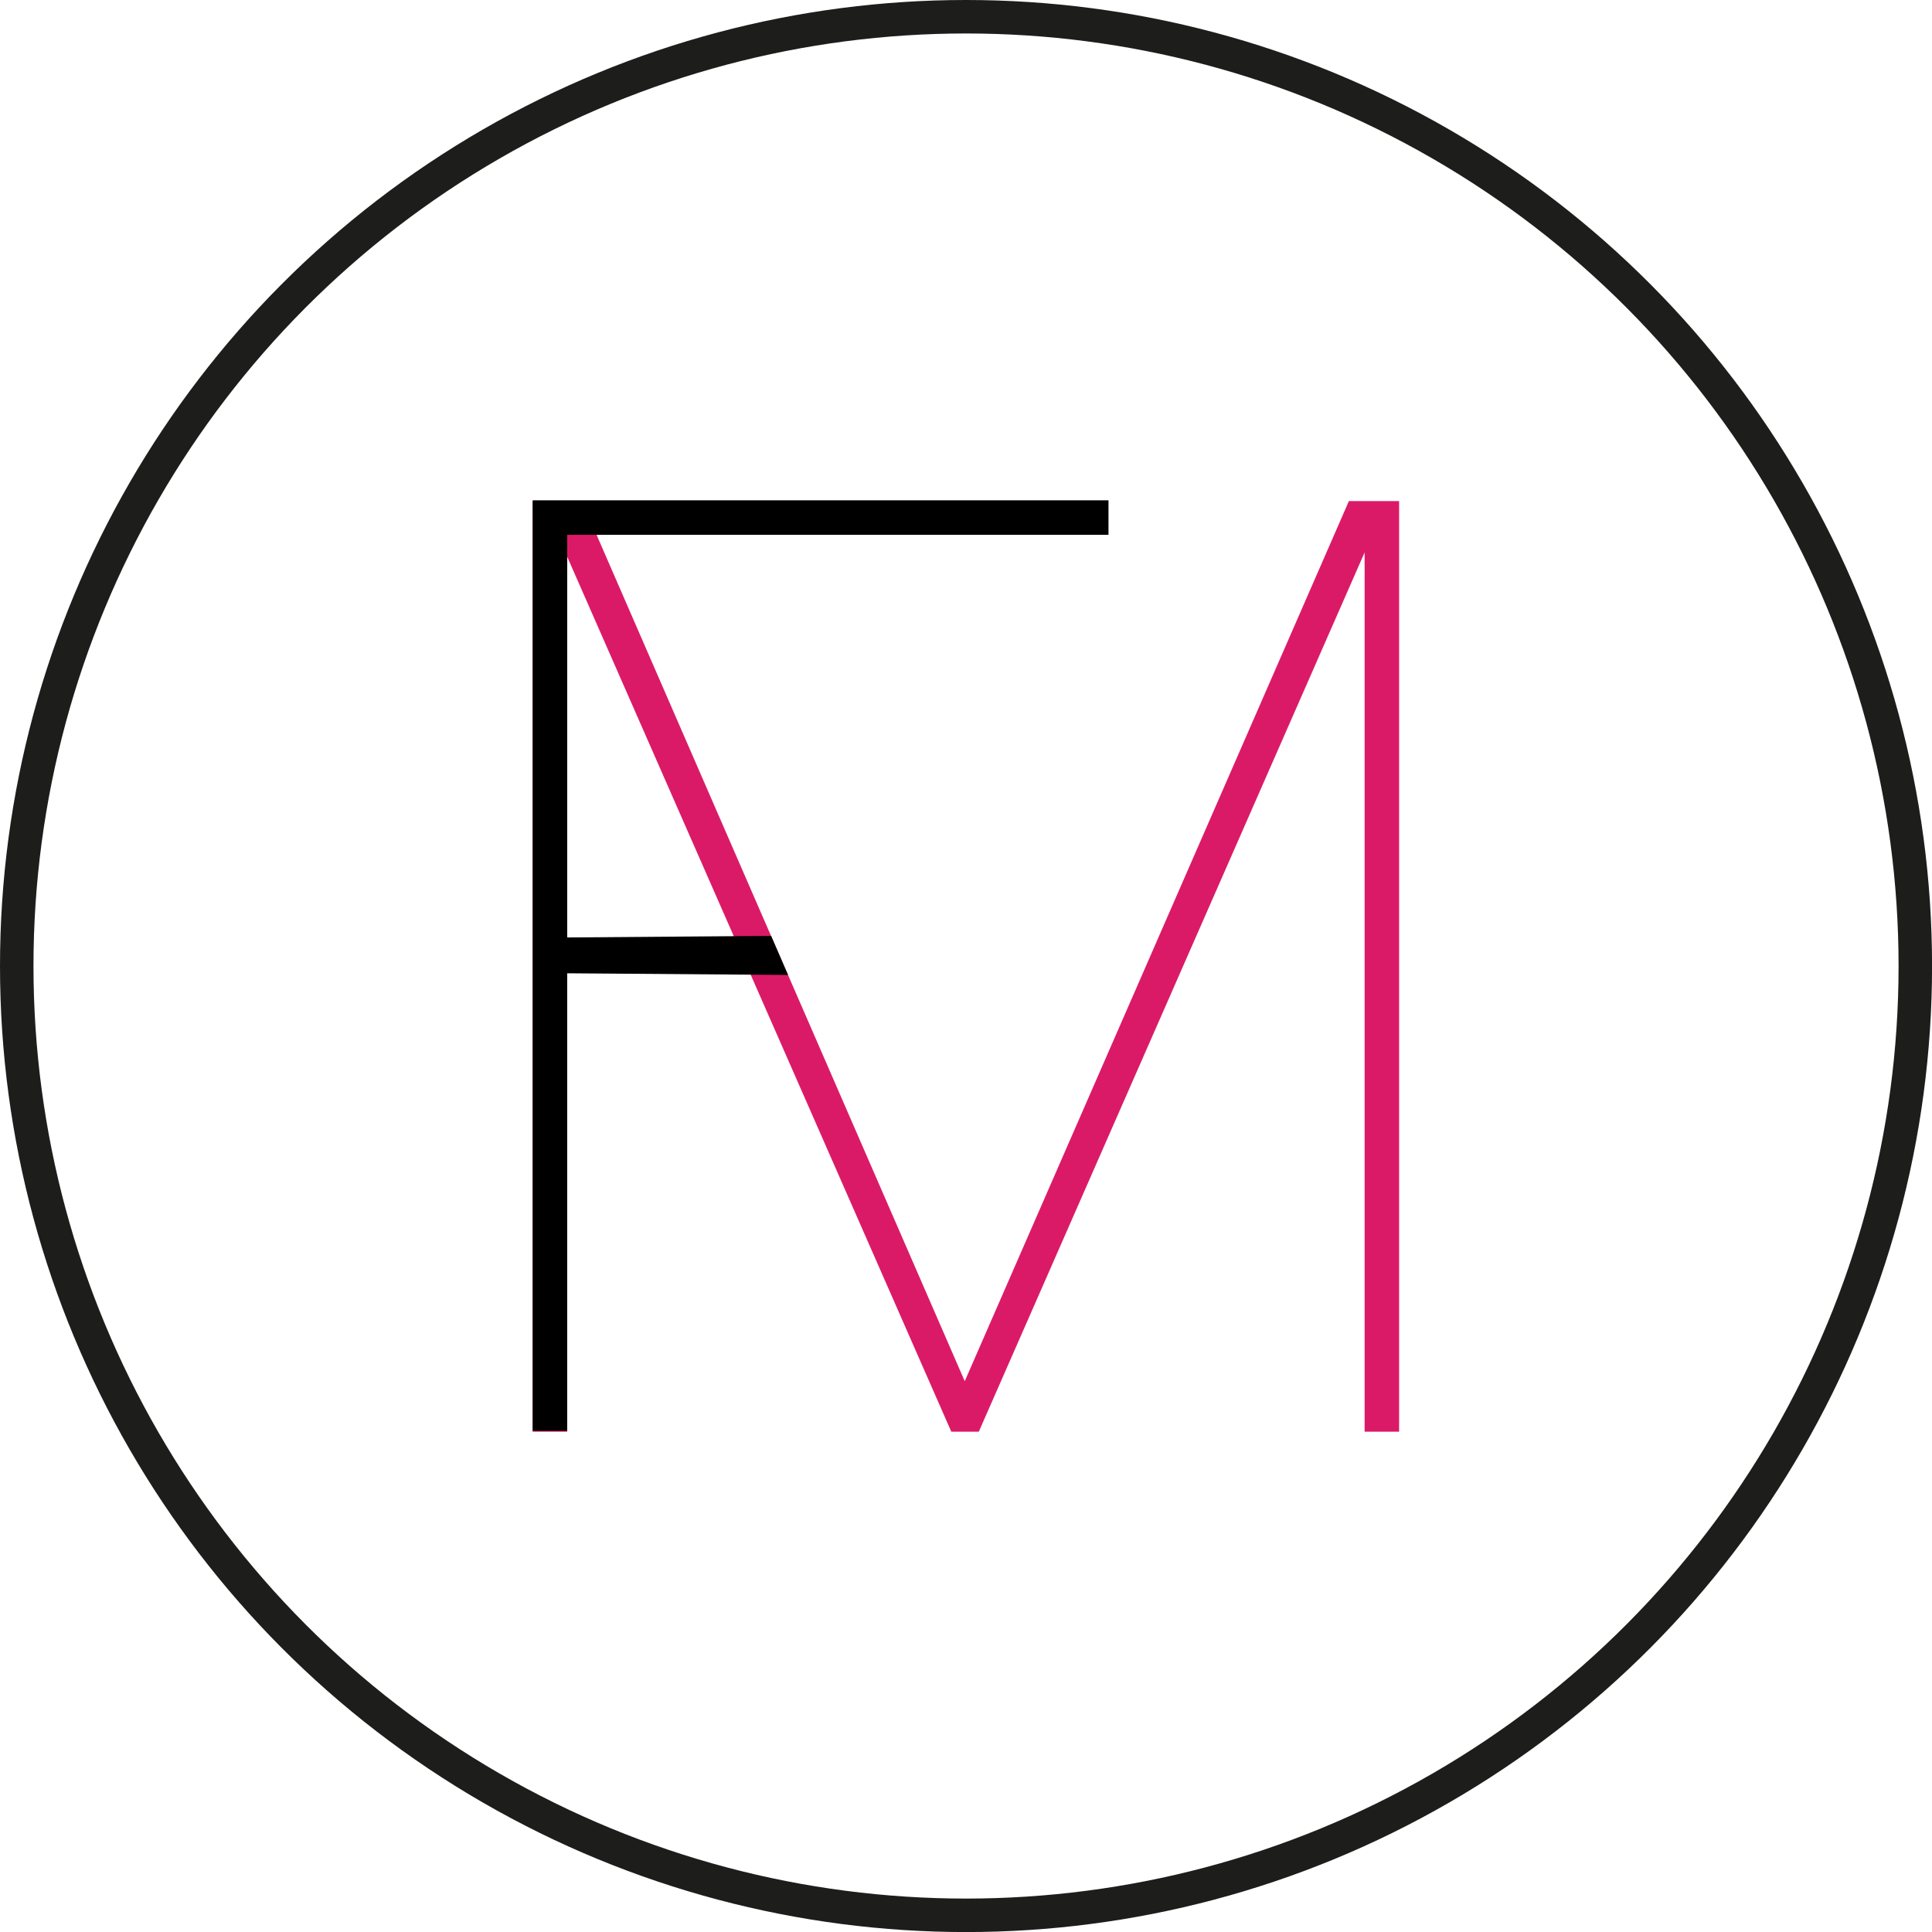
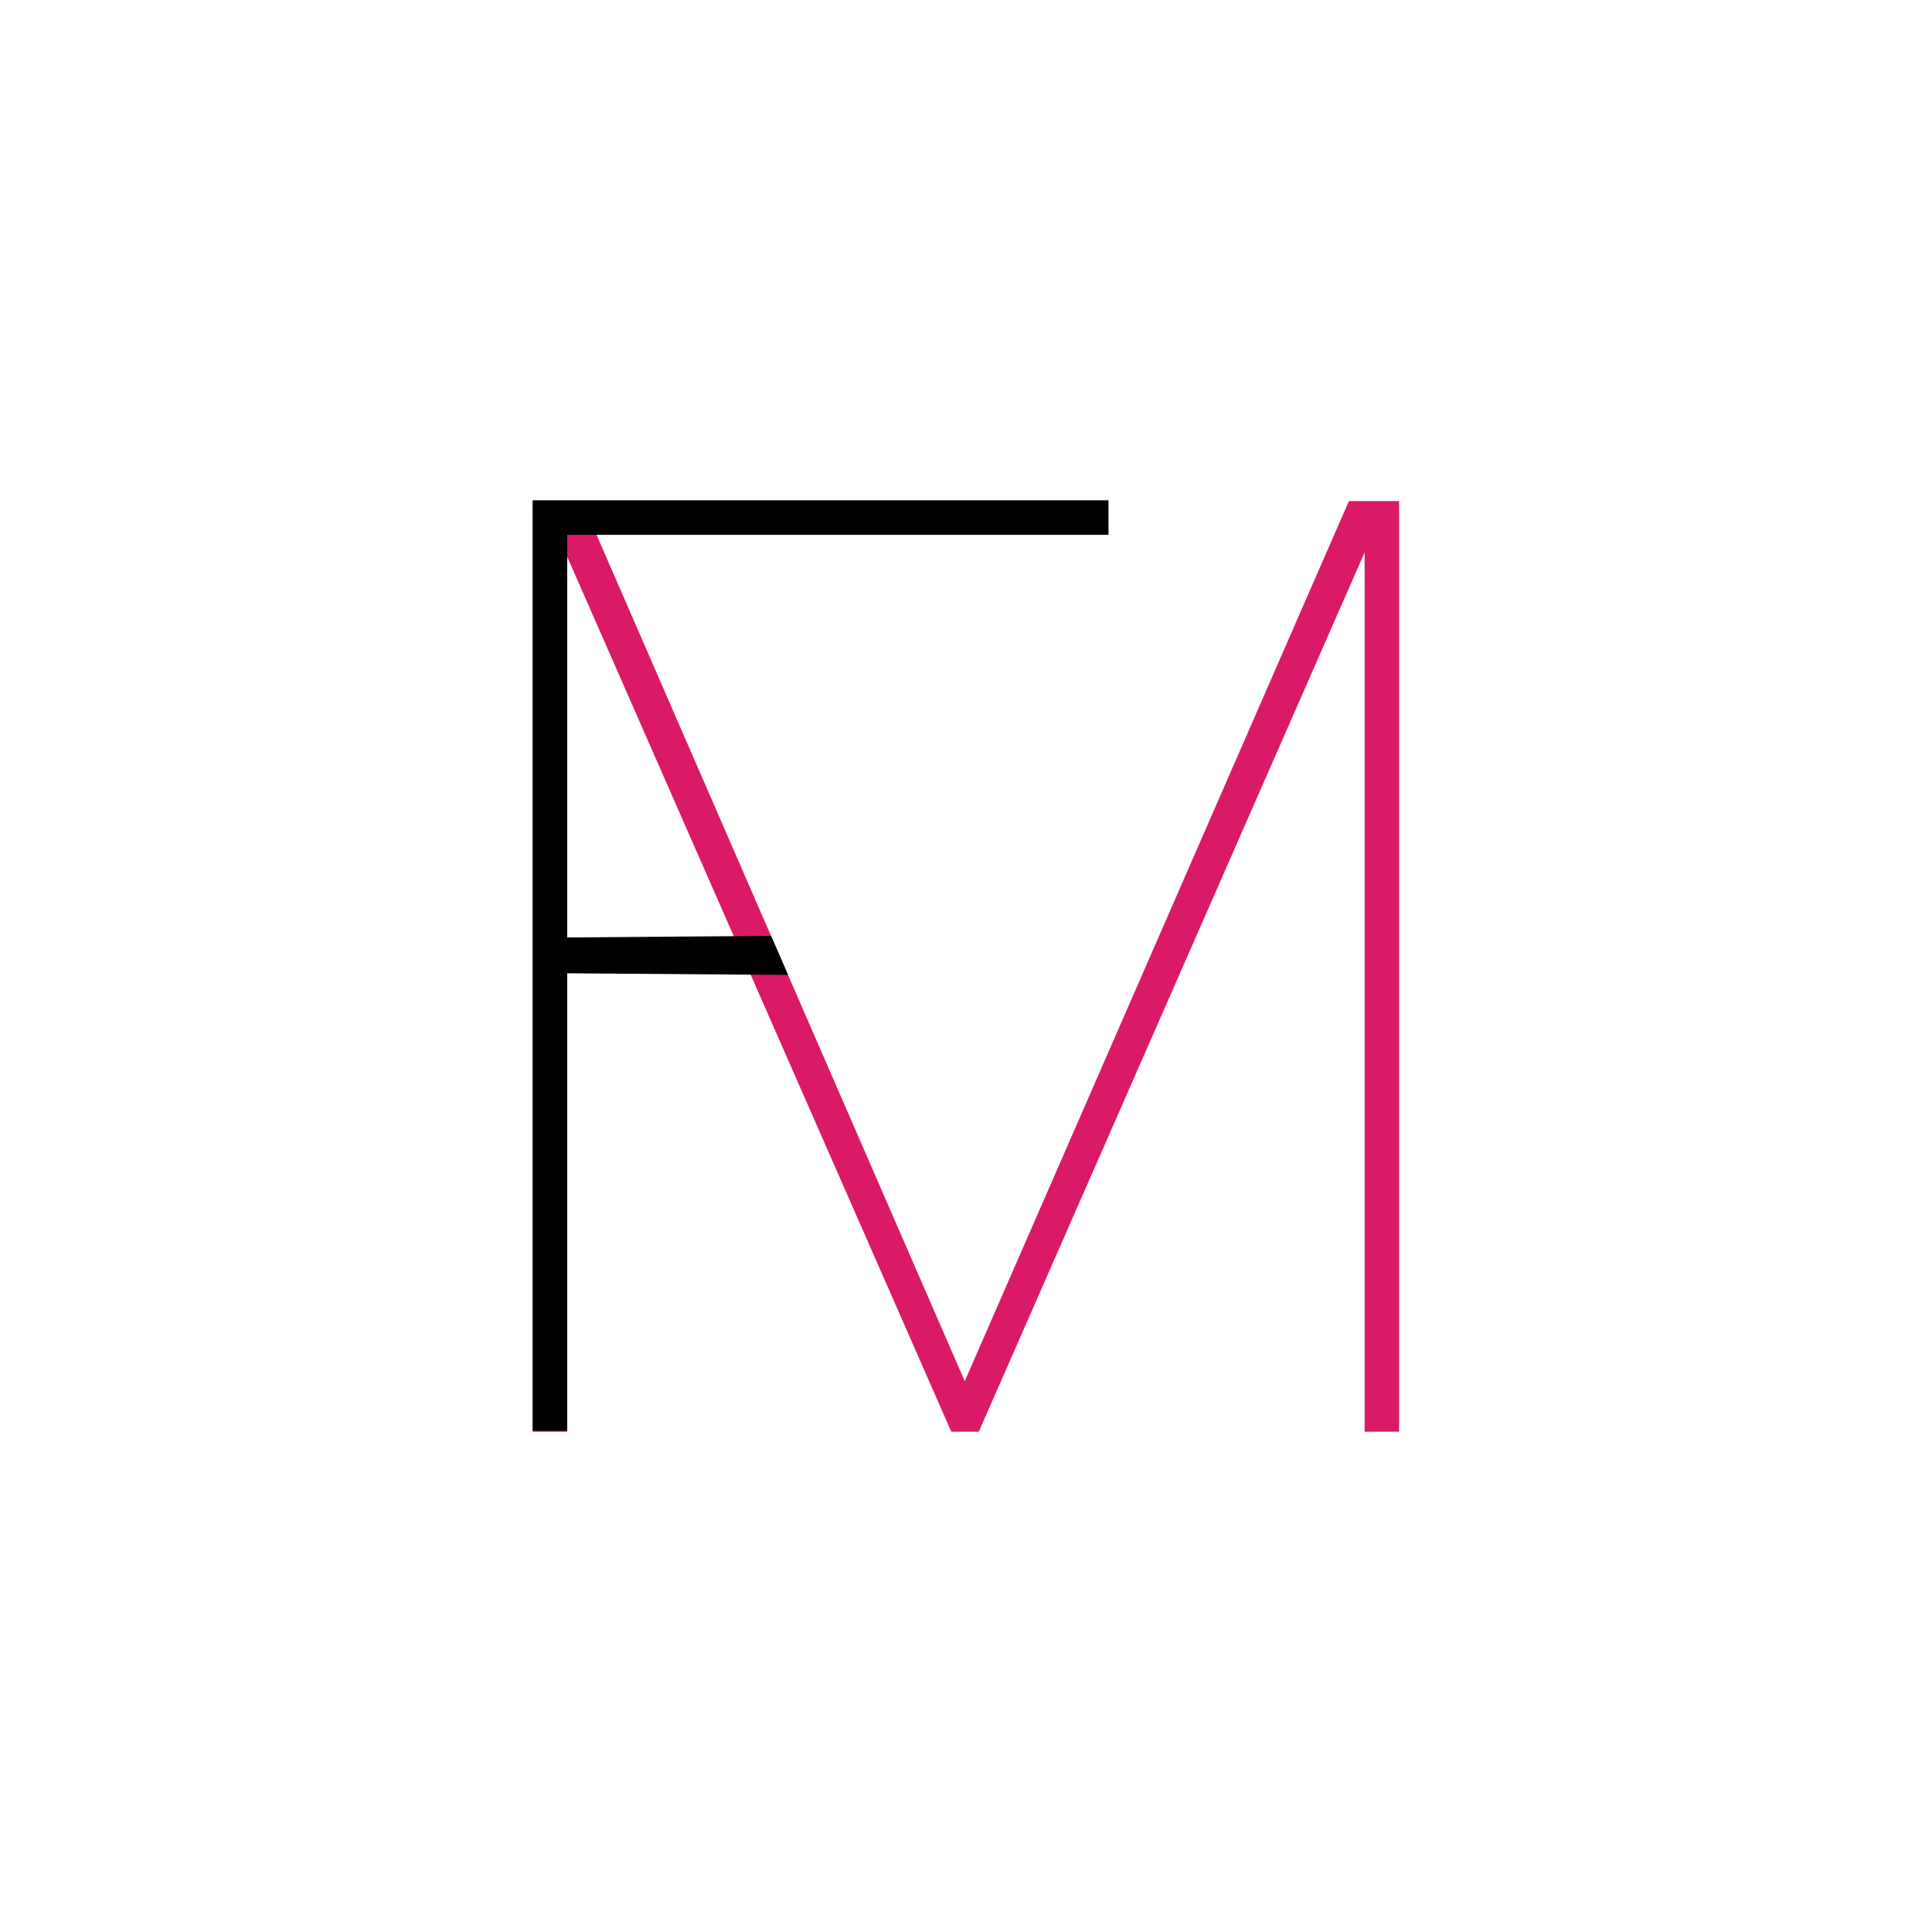
<svg xmlns="http://www.w3.org/2000/svg" viewBox="0 0 346.23 346.23">
  <defs>
    <style>.cls-1{fill:#db1a67;}.cls-2{fill:none;stroke:#1d1d1b;stroke-linecap:round;stroke-miterlimit:10;stroke-width:6px;}</style>
  </defs>
  <title>logo-francis-monier</title>
  <g id="Calque_2" data-name="Calque 2">
    <g id="Calque_1-2" data-name="Calque 1">
      <path class="cls-1" d="M104.28,89.8l68.61,157.72L241.73,89.8h9V256.57h-6.18V99L175.41,256.57h-4.93L101.64,99.76V256.57H95.46V89.8Z" />
      <path d="M141.22,174.72l-39.58-.3v82H95.46V89.66H198.65v6.19h-97V168l36.54-.28" />
-       <circle class="cls-2" cx="173.12" cy="173.12" r="170.12" />
    </g>
  </g>
</svg>